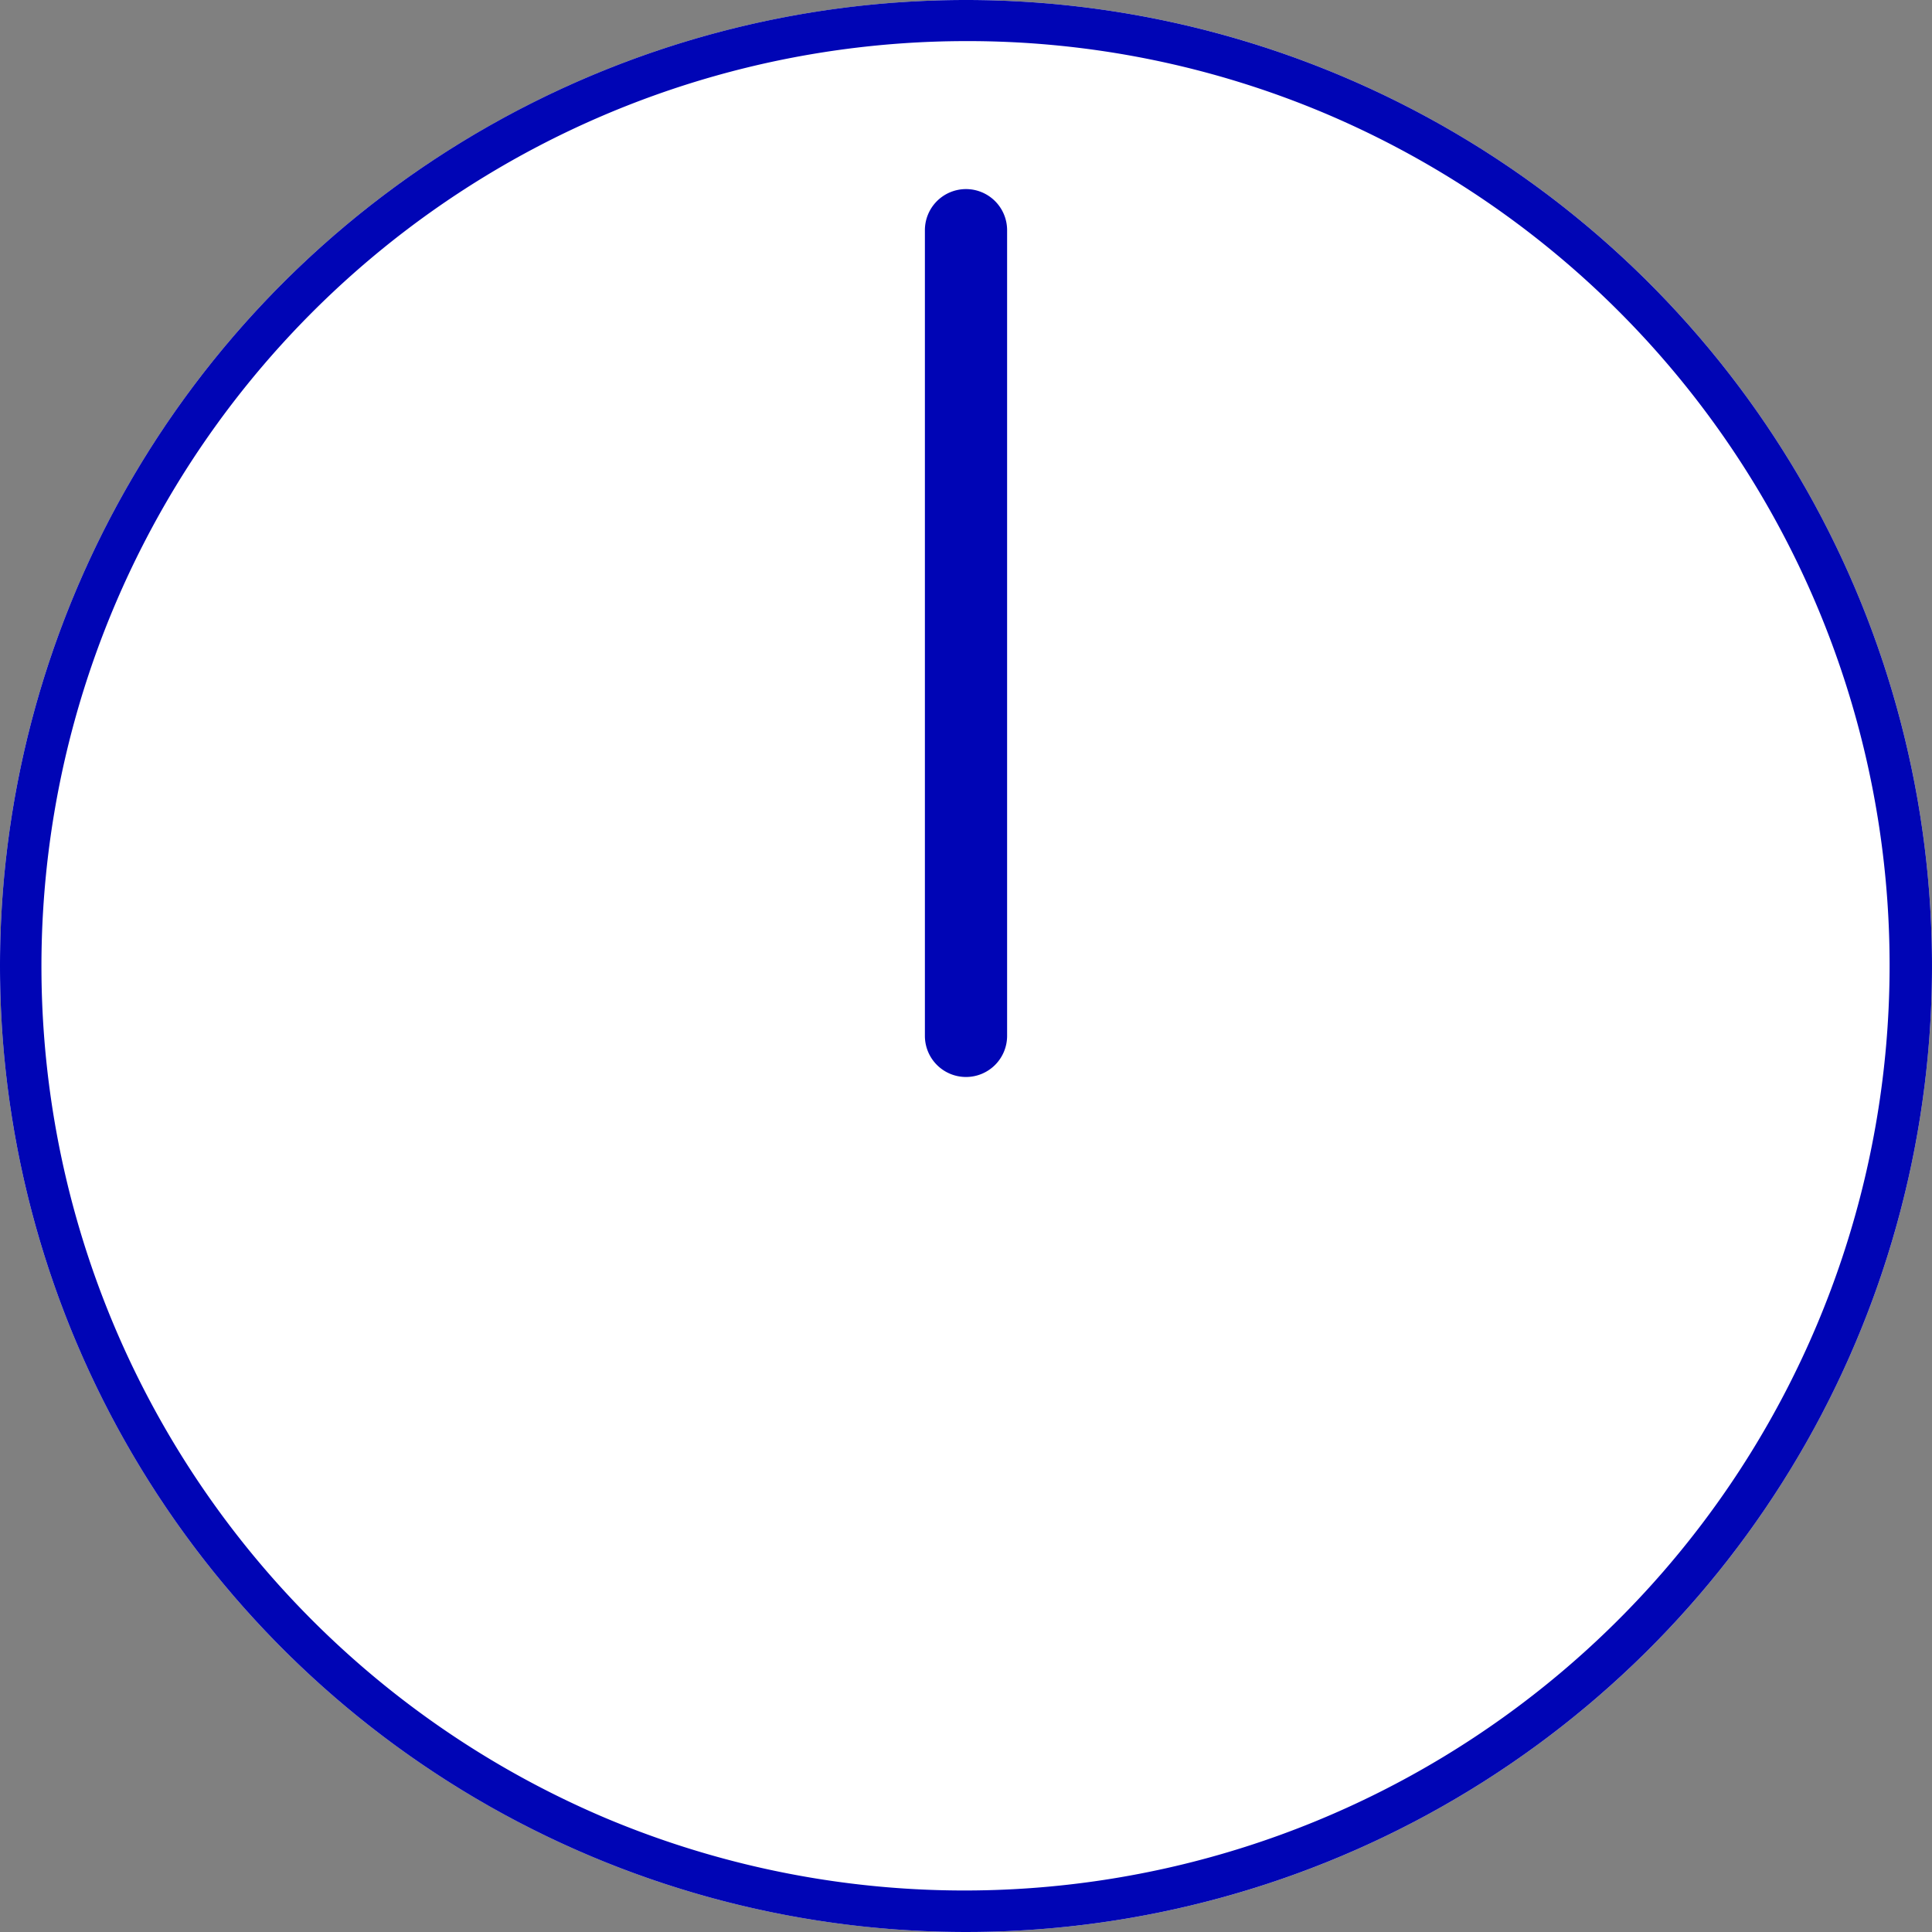
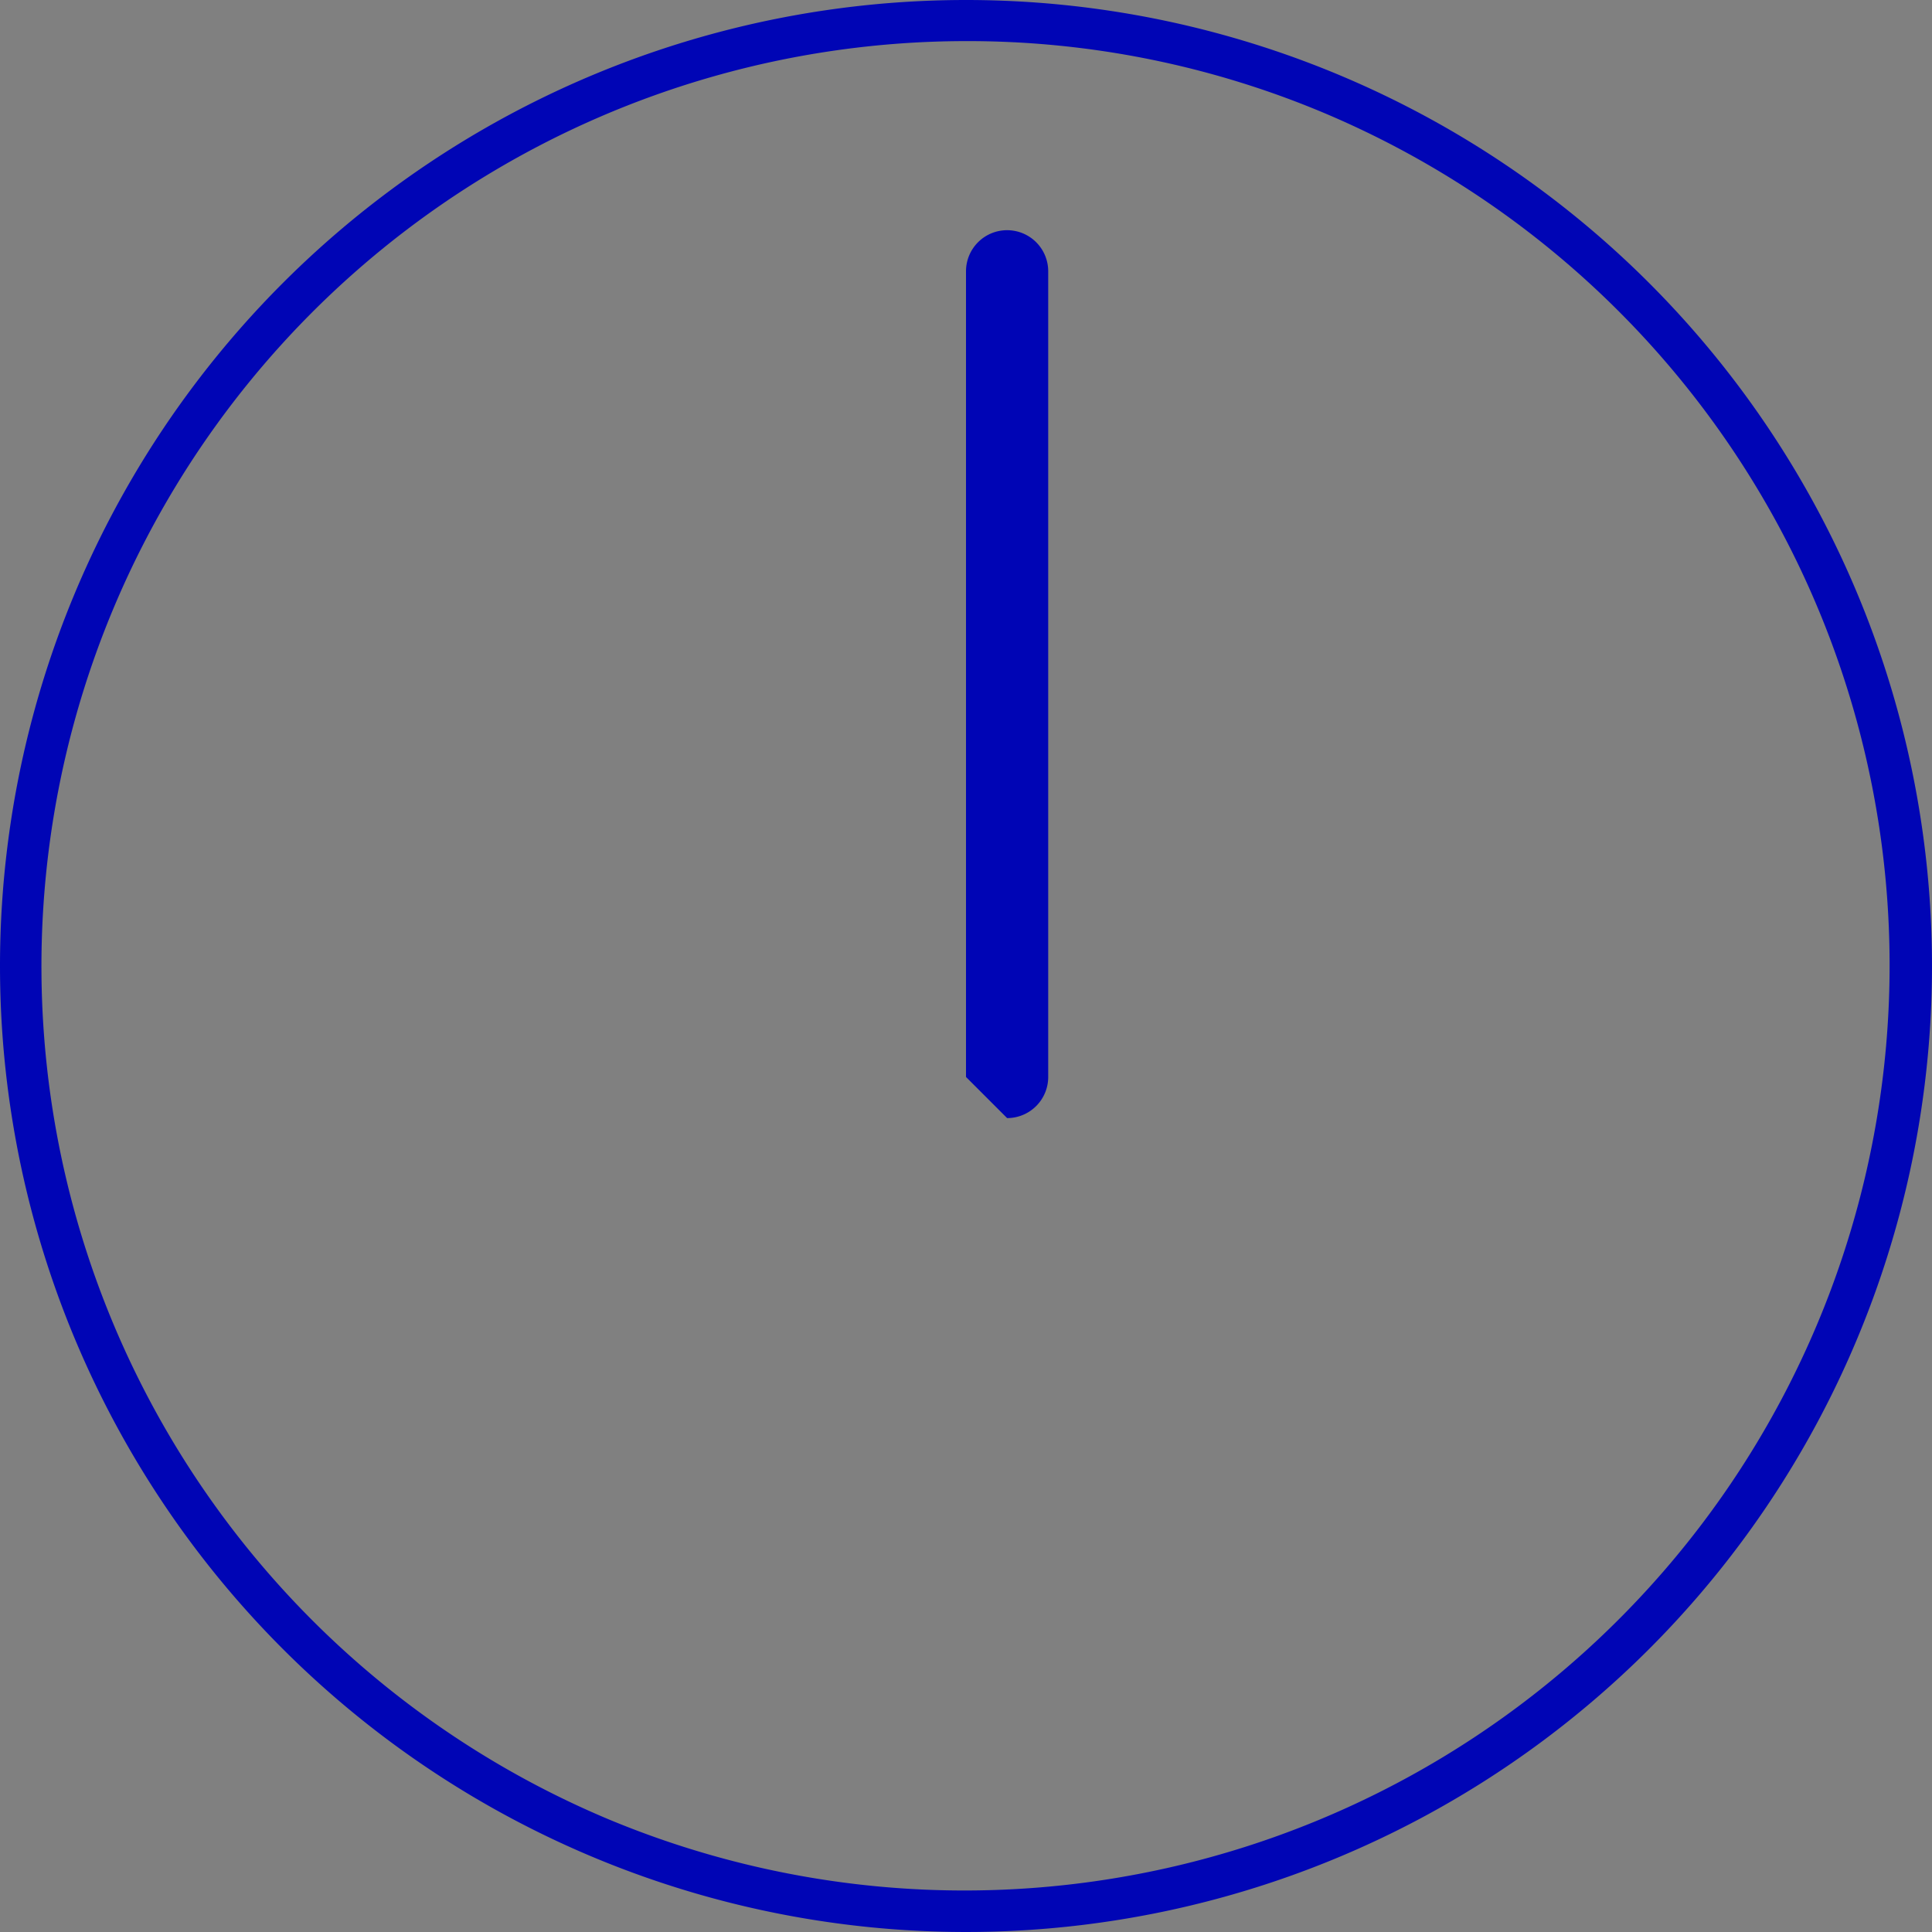
<svg xmlns="http://www.w3.org/2000/svg" width="47" height="47" viewBox="0 0 47 47">
  <rect x="0" y="0" width="47" height="47" fill="#808080" stroke="none" />
  <g transform="translate(-760 -1195)">
-     <circle cx="23.5" cy="23.5" r="23.5" transform="translate(760 1195)" fill="#fff" />
    <path d="M783.5 1196a22.506 22.506 0 00-8.758 43.232 22.506 22.506 0 0017.516-41.464A22.358 22.358 0 00783.5 1196m0-1a23.5 23.5 0 11-23.5 23.5 23.5 23.5 0 0123.5-23.5z" fill="#0005b5" />
-     <path d="M783.5 1221.2a1 1 0 01-1-1v-19.6a1 1 0 011-1 1 1 0 011 1v19.6a1 1 0 01-1 1z" fill="#0005b5" />
+     <path d="M783.5 1221.2v-19.6a1 1 0 011-1 1 1 0 011 1v19.6a1 1 0 01-1 1z" fill="#0005b5" />
  </g>
</svg>